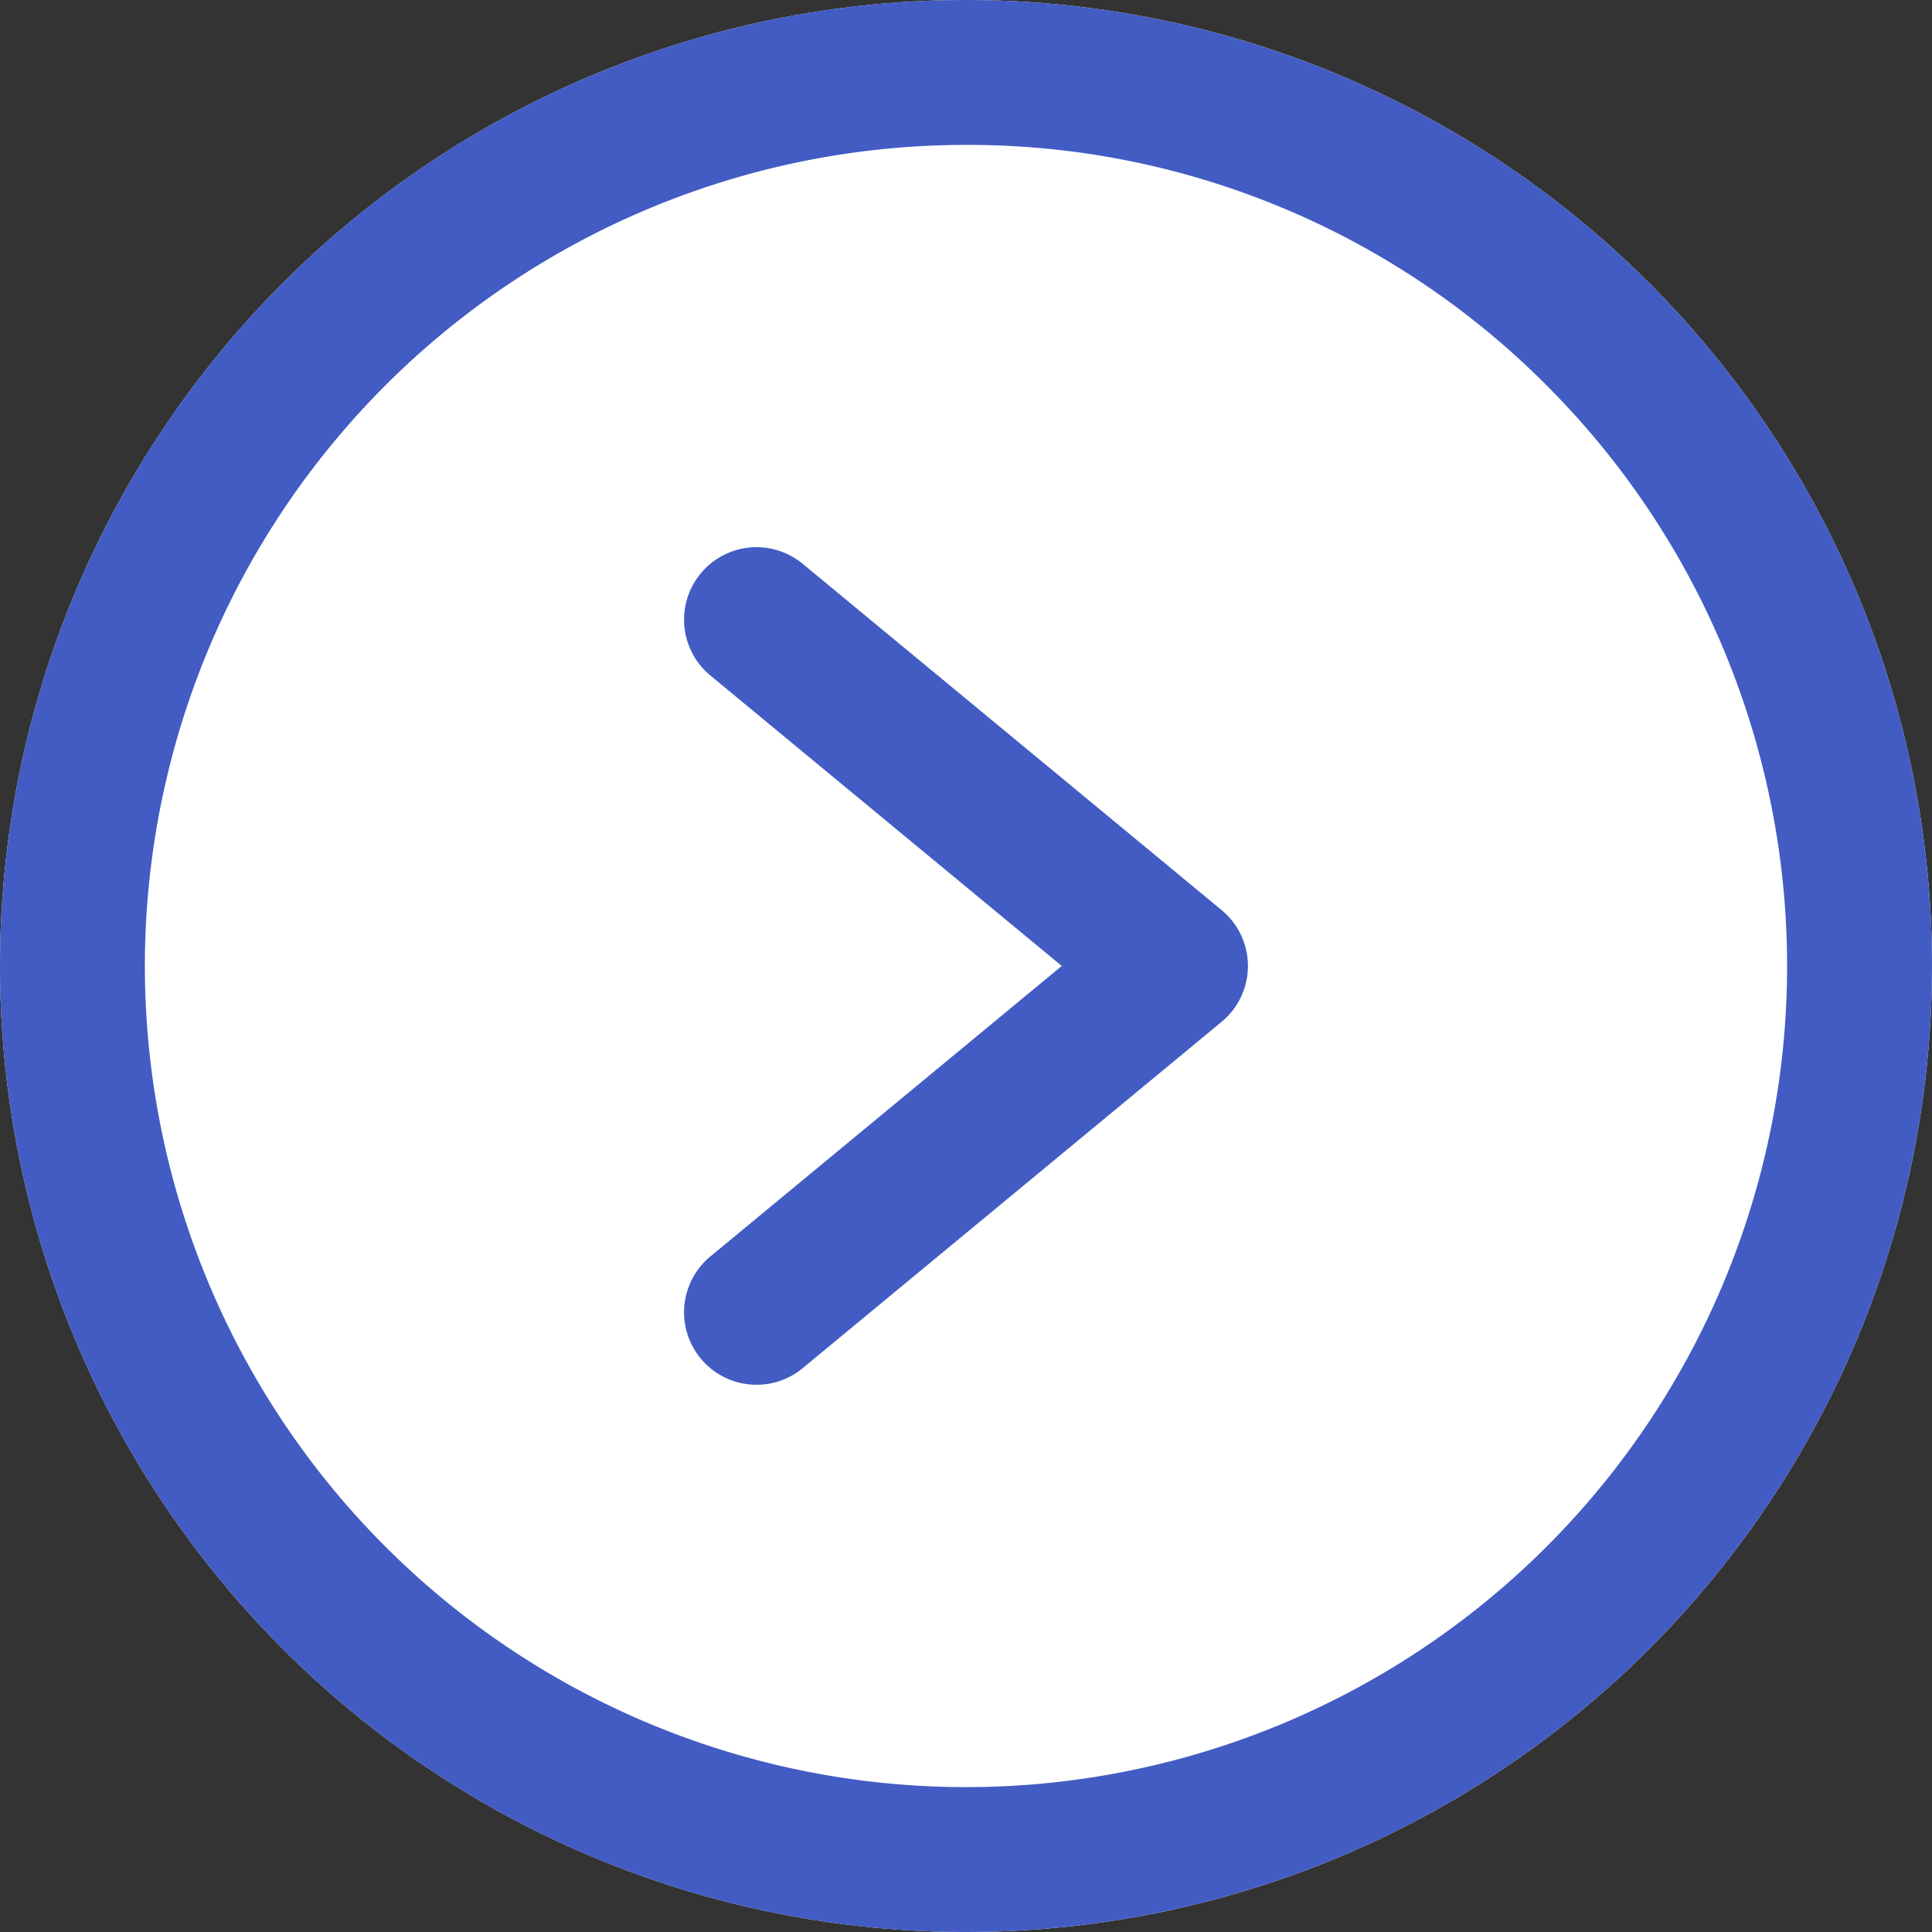
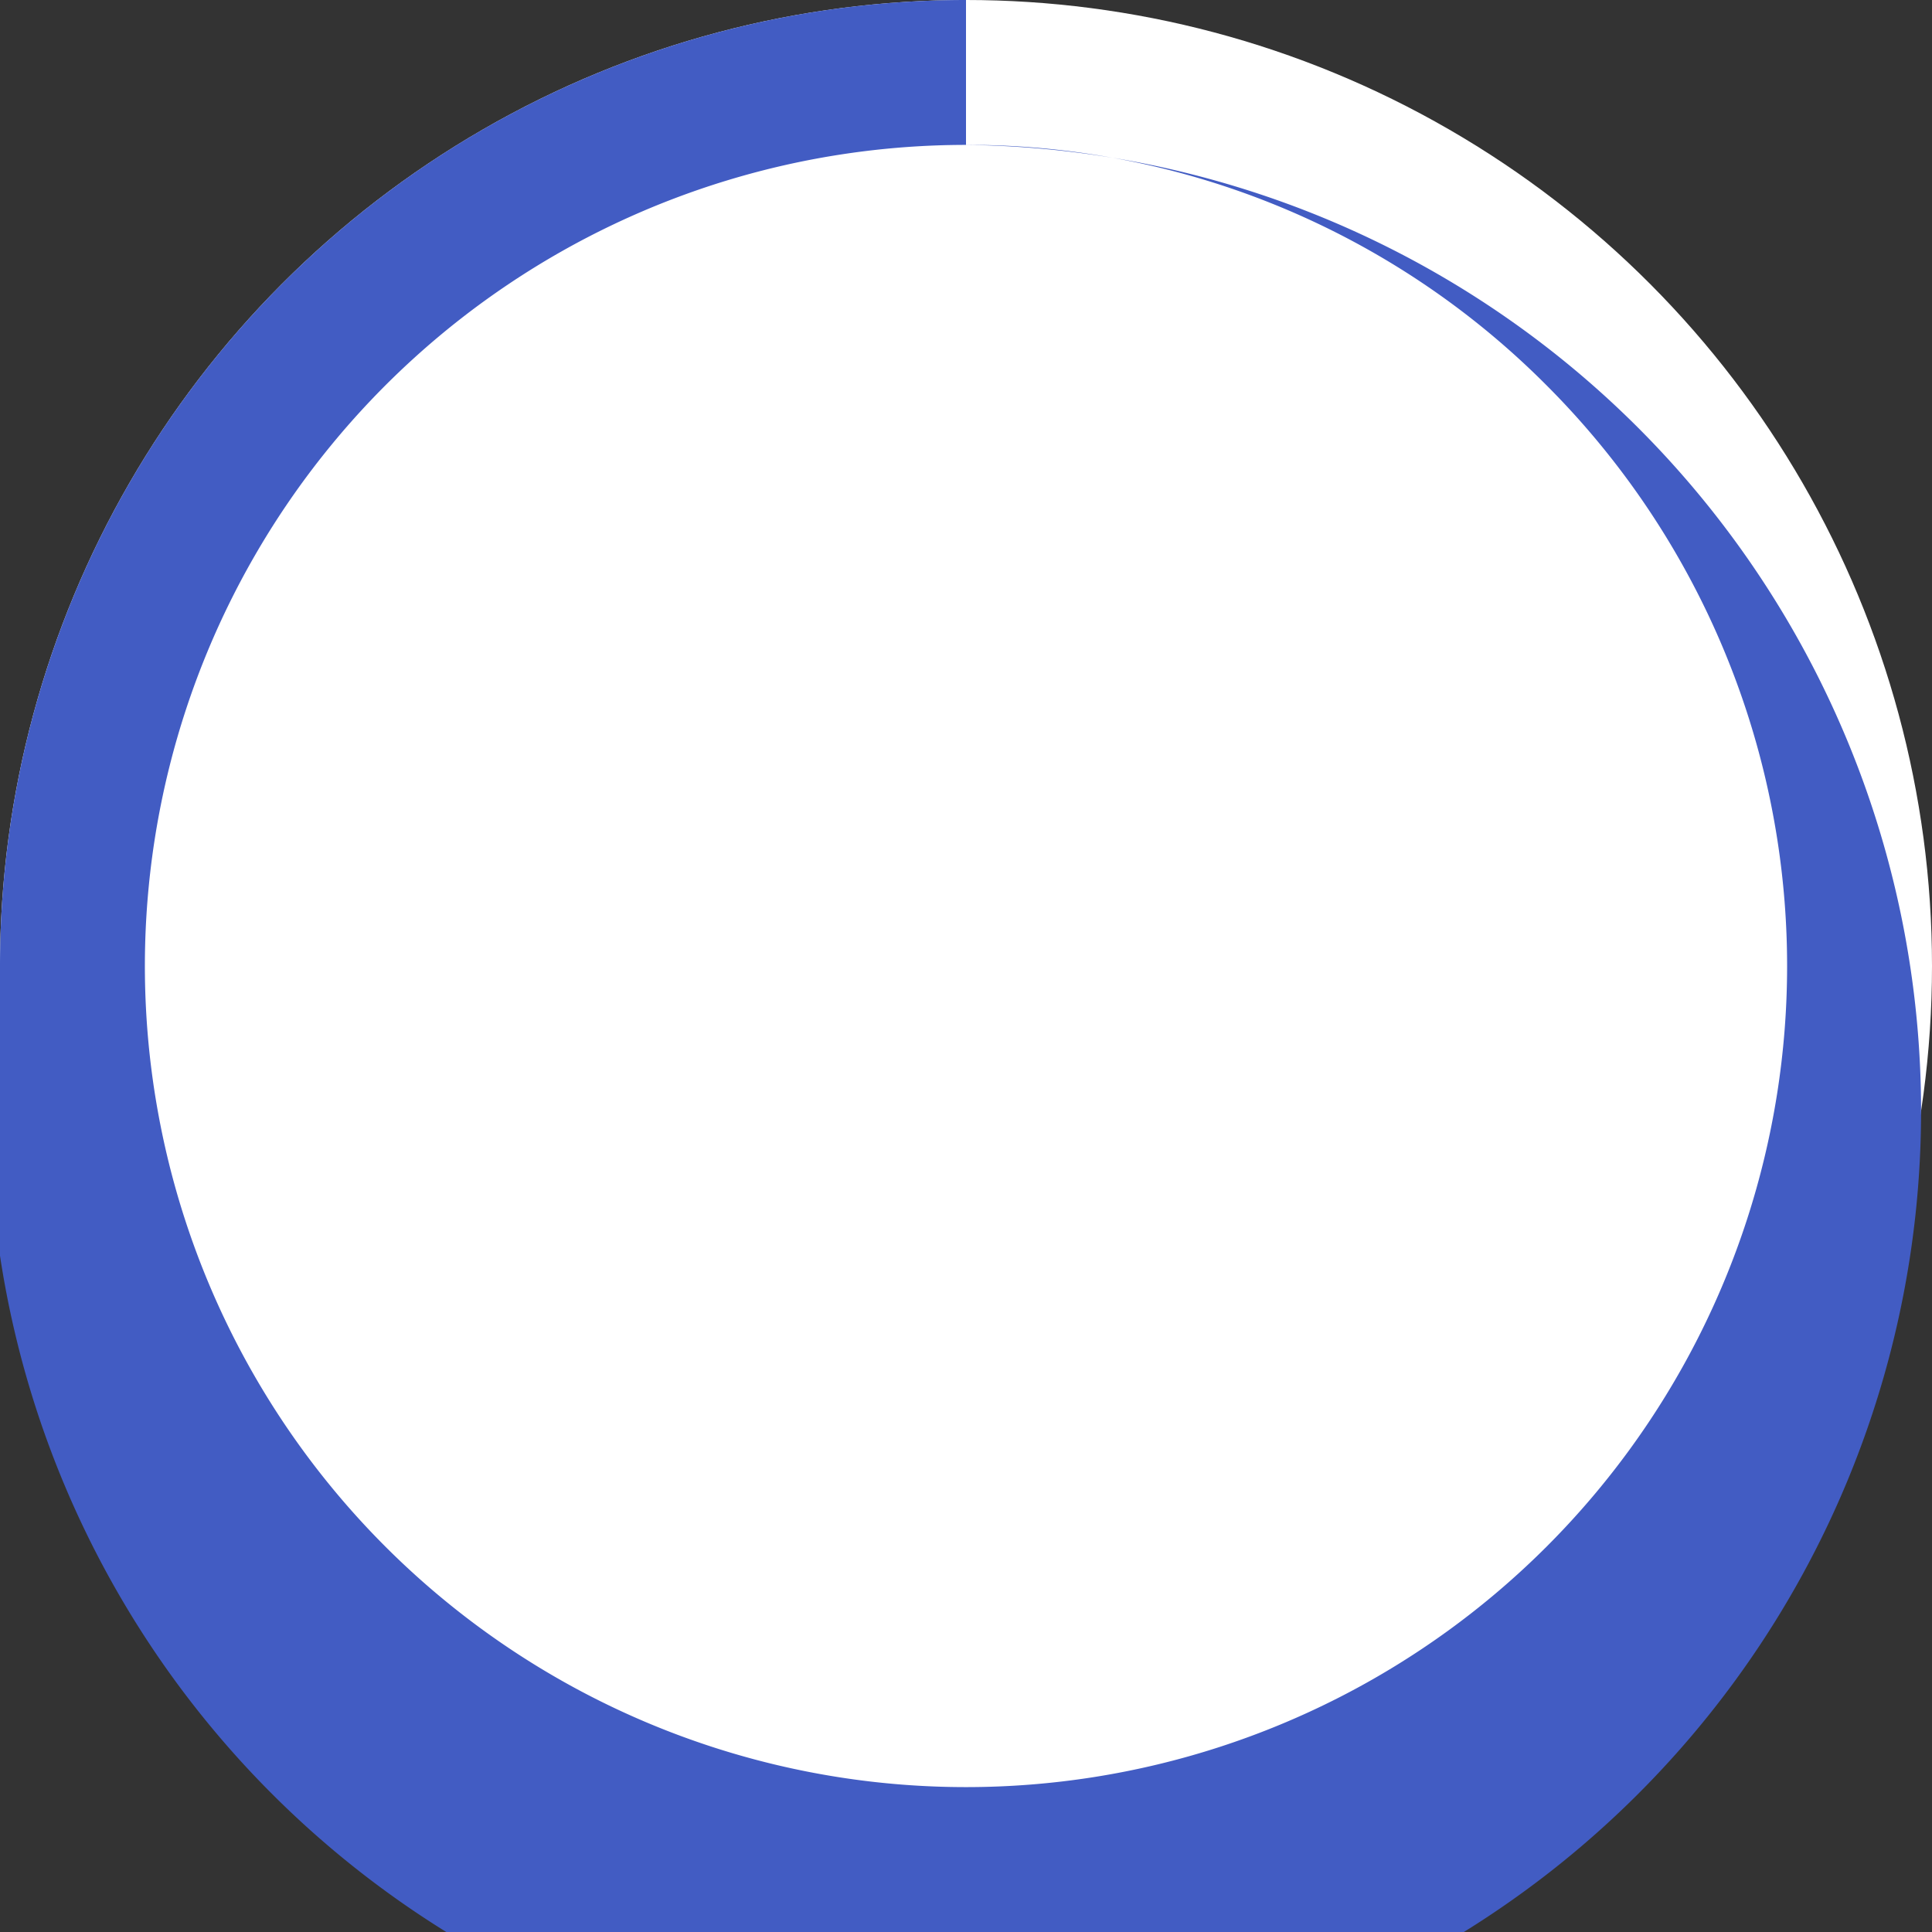
<svg xmlns="http://www.w3.org/2000/svg" width="40" height="40" viewBox="0 0 40 40">
  <rect x="0" y="0" width="40" height="40" fill="#333333" stroke="none" />
  <g transform="translate(-1092 -772)">
    <circle cx="20" cy="20" r="20" transform="translate(1092 772)" fill="#fff" />
-     <path d="M20,3A17,17,0,0,0,7.979,32.021,17,17,0,0,0,32.021,7.979,16.889,16.889,0,0,0,20,3m0-3A20,20,0,1,1,0,20,20,20,0,0,1,20,0Z" transform="translate(1092 772)" fill="#425cc3" />
-     <path d="M-1161.992-8889.844a1.5,1.5,0,0,1-1.157-.544,1.5,1.5,0,0,1,.2-2.112l7.276-6.015-7.276-6.014a1.5,1.5,0,0,1-.2-2.112,1.5,1.5,0,0,1,2.112-.2l8.674,7.17a1.5,1.5,0,0,1,.544,1.156,1.5,1.5,0,0,1-.544,1.156l-8.674,7.171A1.492,1.492,0,0,1-1161.992-8889.844Z" transform="translate(2269.656 9690.514)" fill="#425cc3" />
+     <path d="M20,3A17,17,0,0,0,7.979,32.021,17,17,0,0,0,32.021,7.979,16.889,16.889,0,0,0,20,3A20,20,0,1,1,0,20,20,20,0,0,1,20,0Z" transform="translate(1092 772)" fill="#425cc3" />
  </g>
</svg>